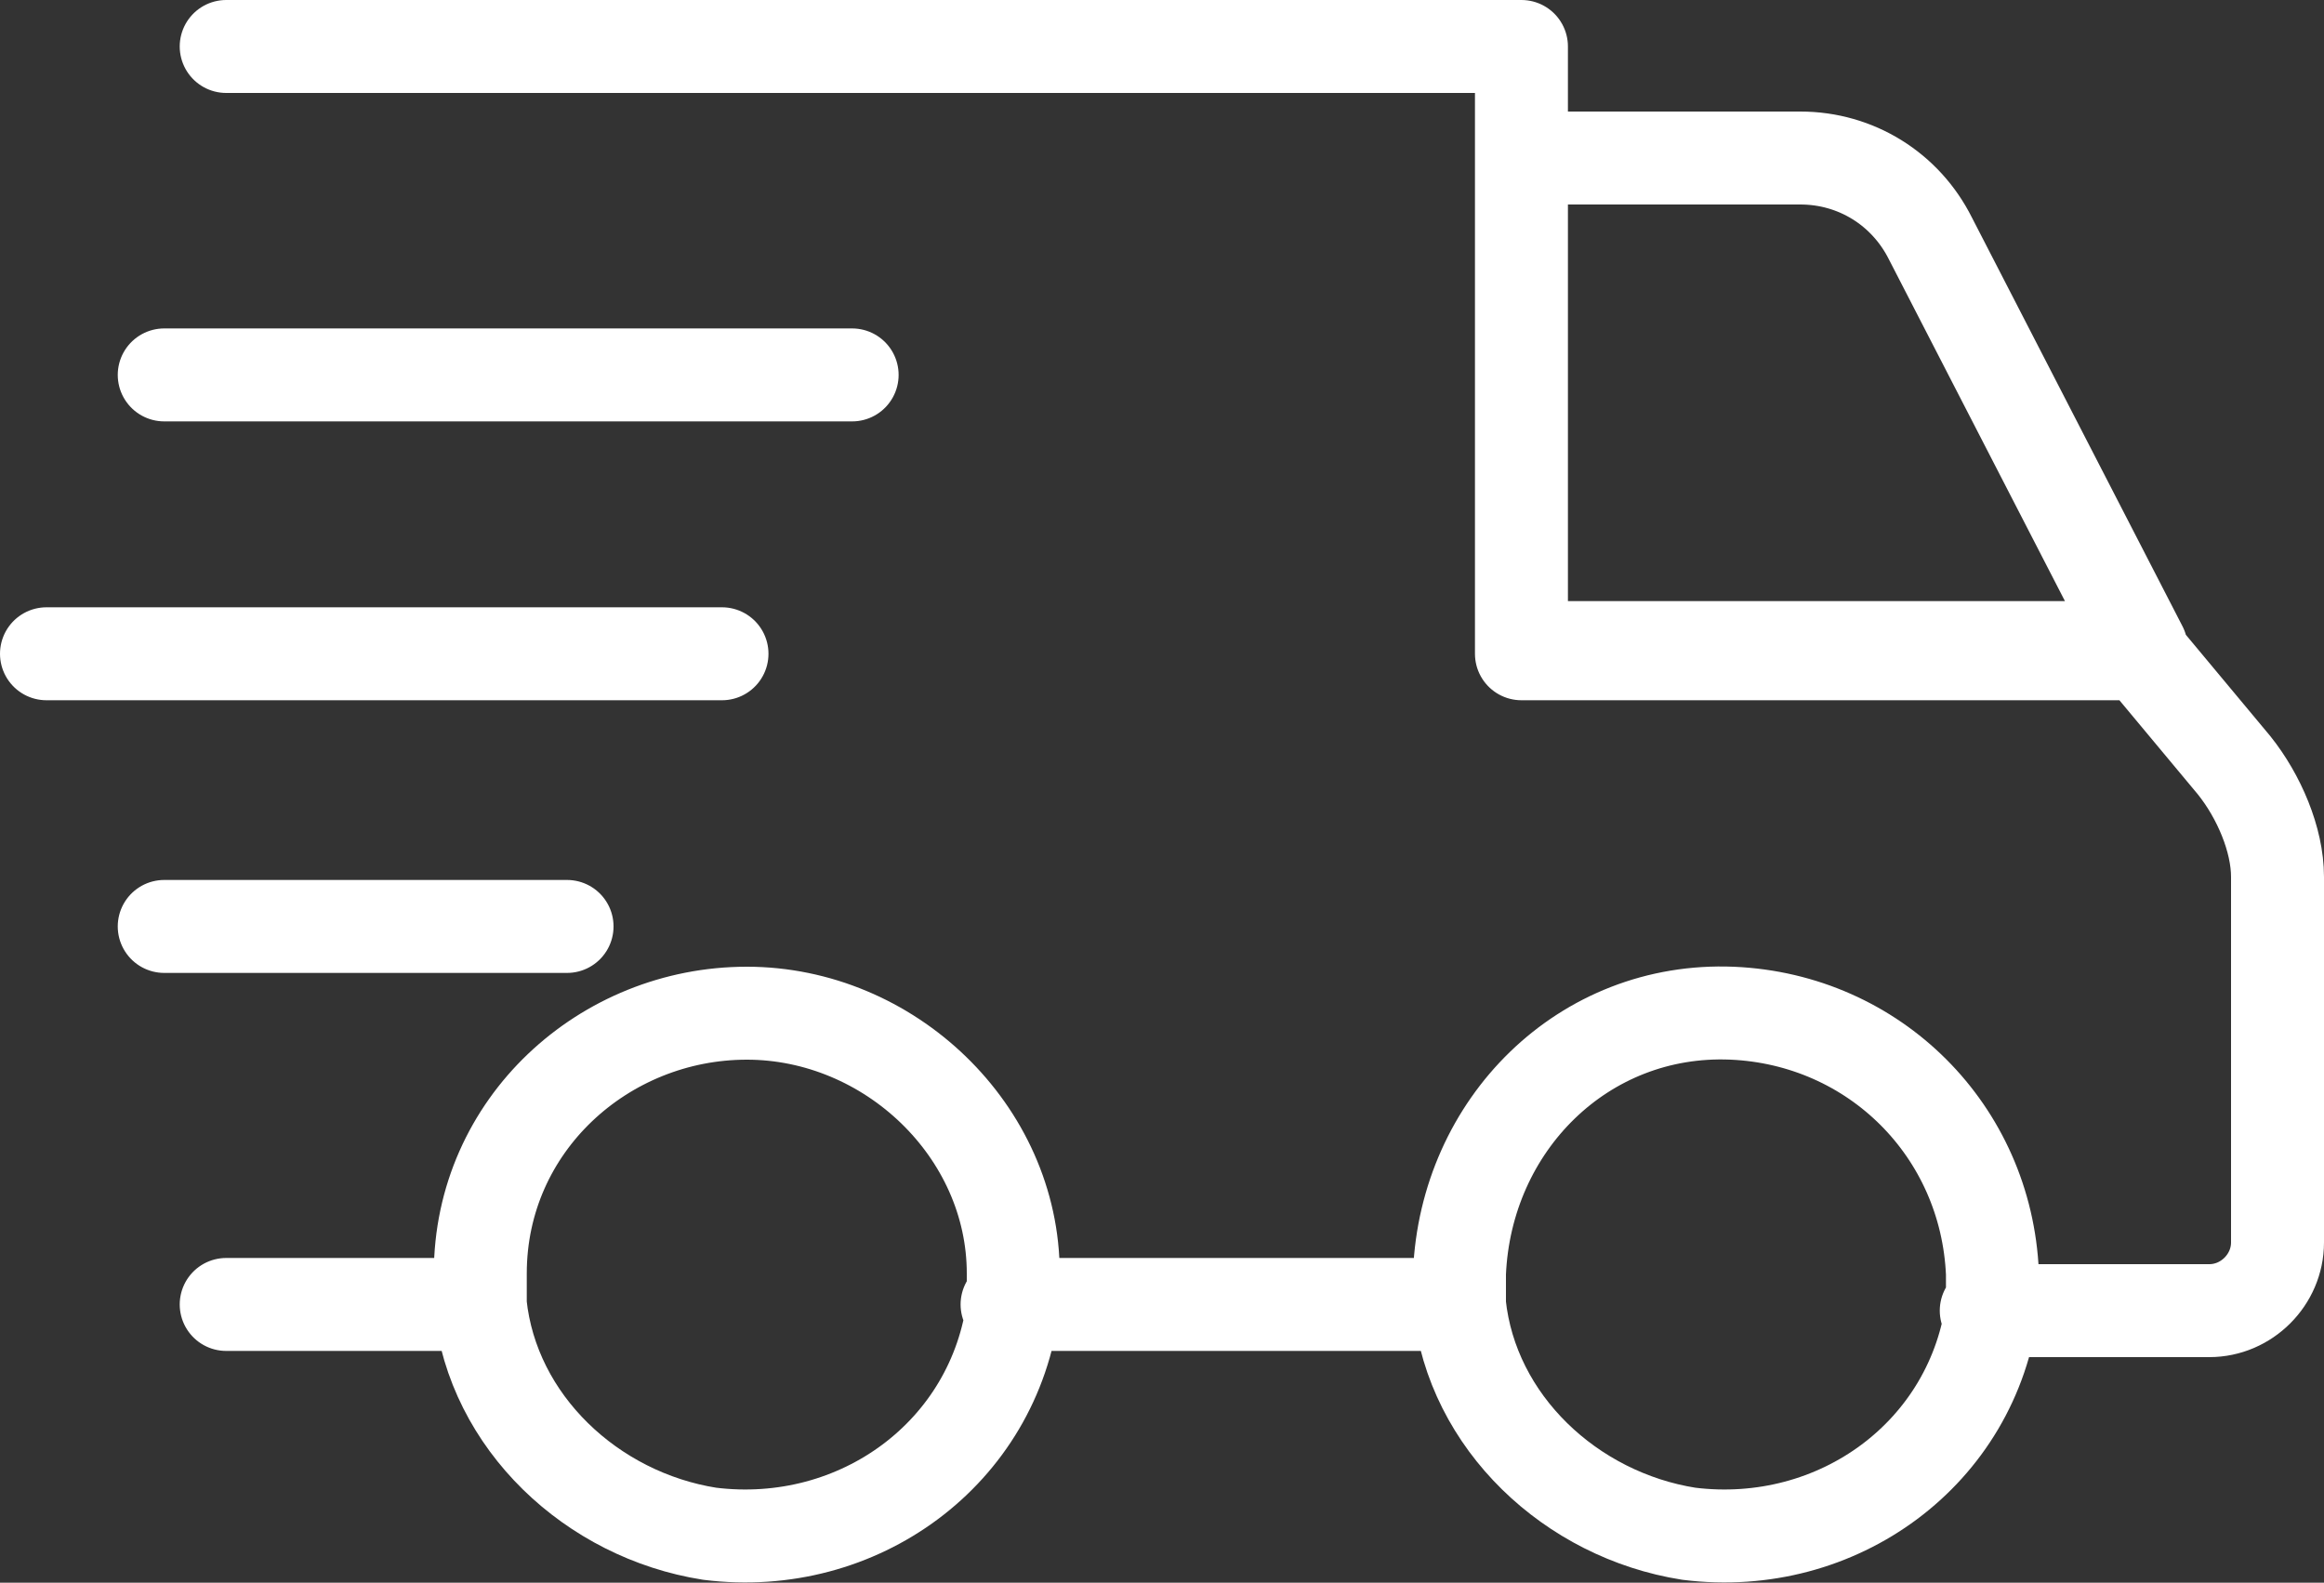
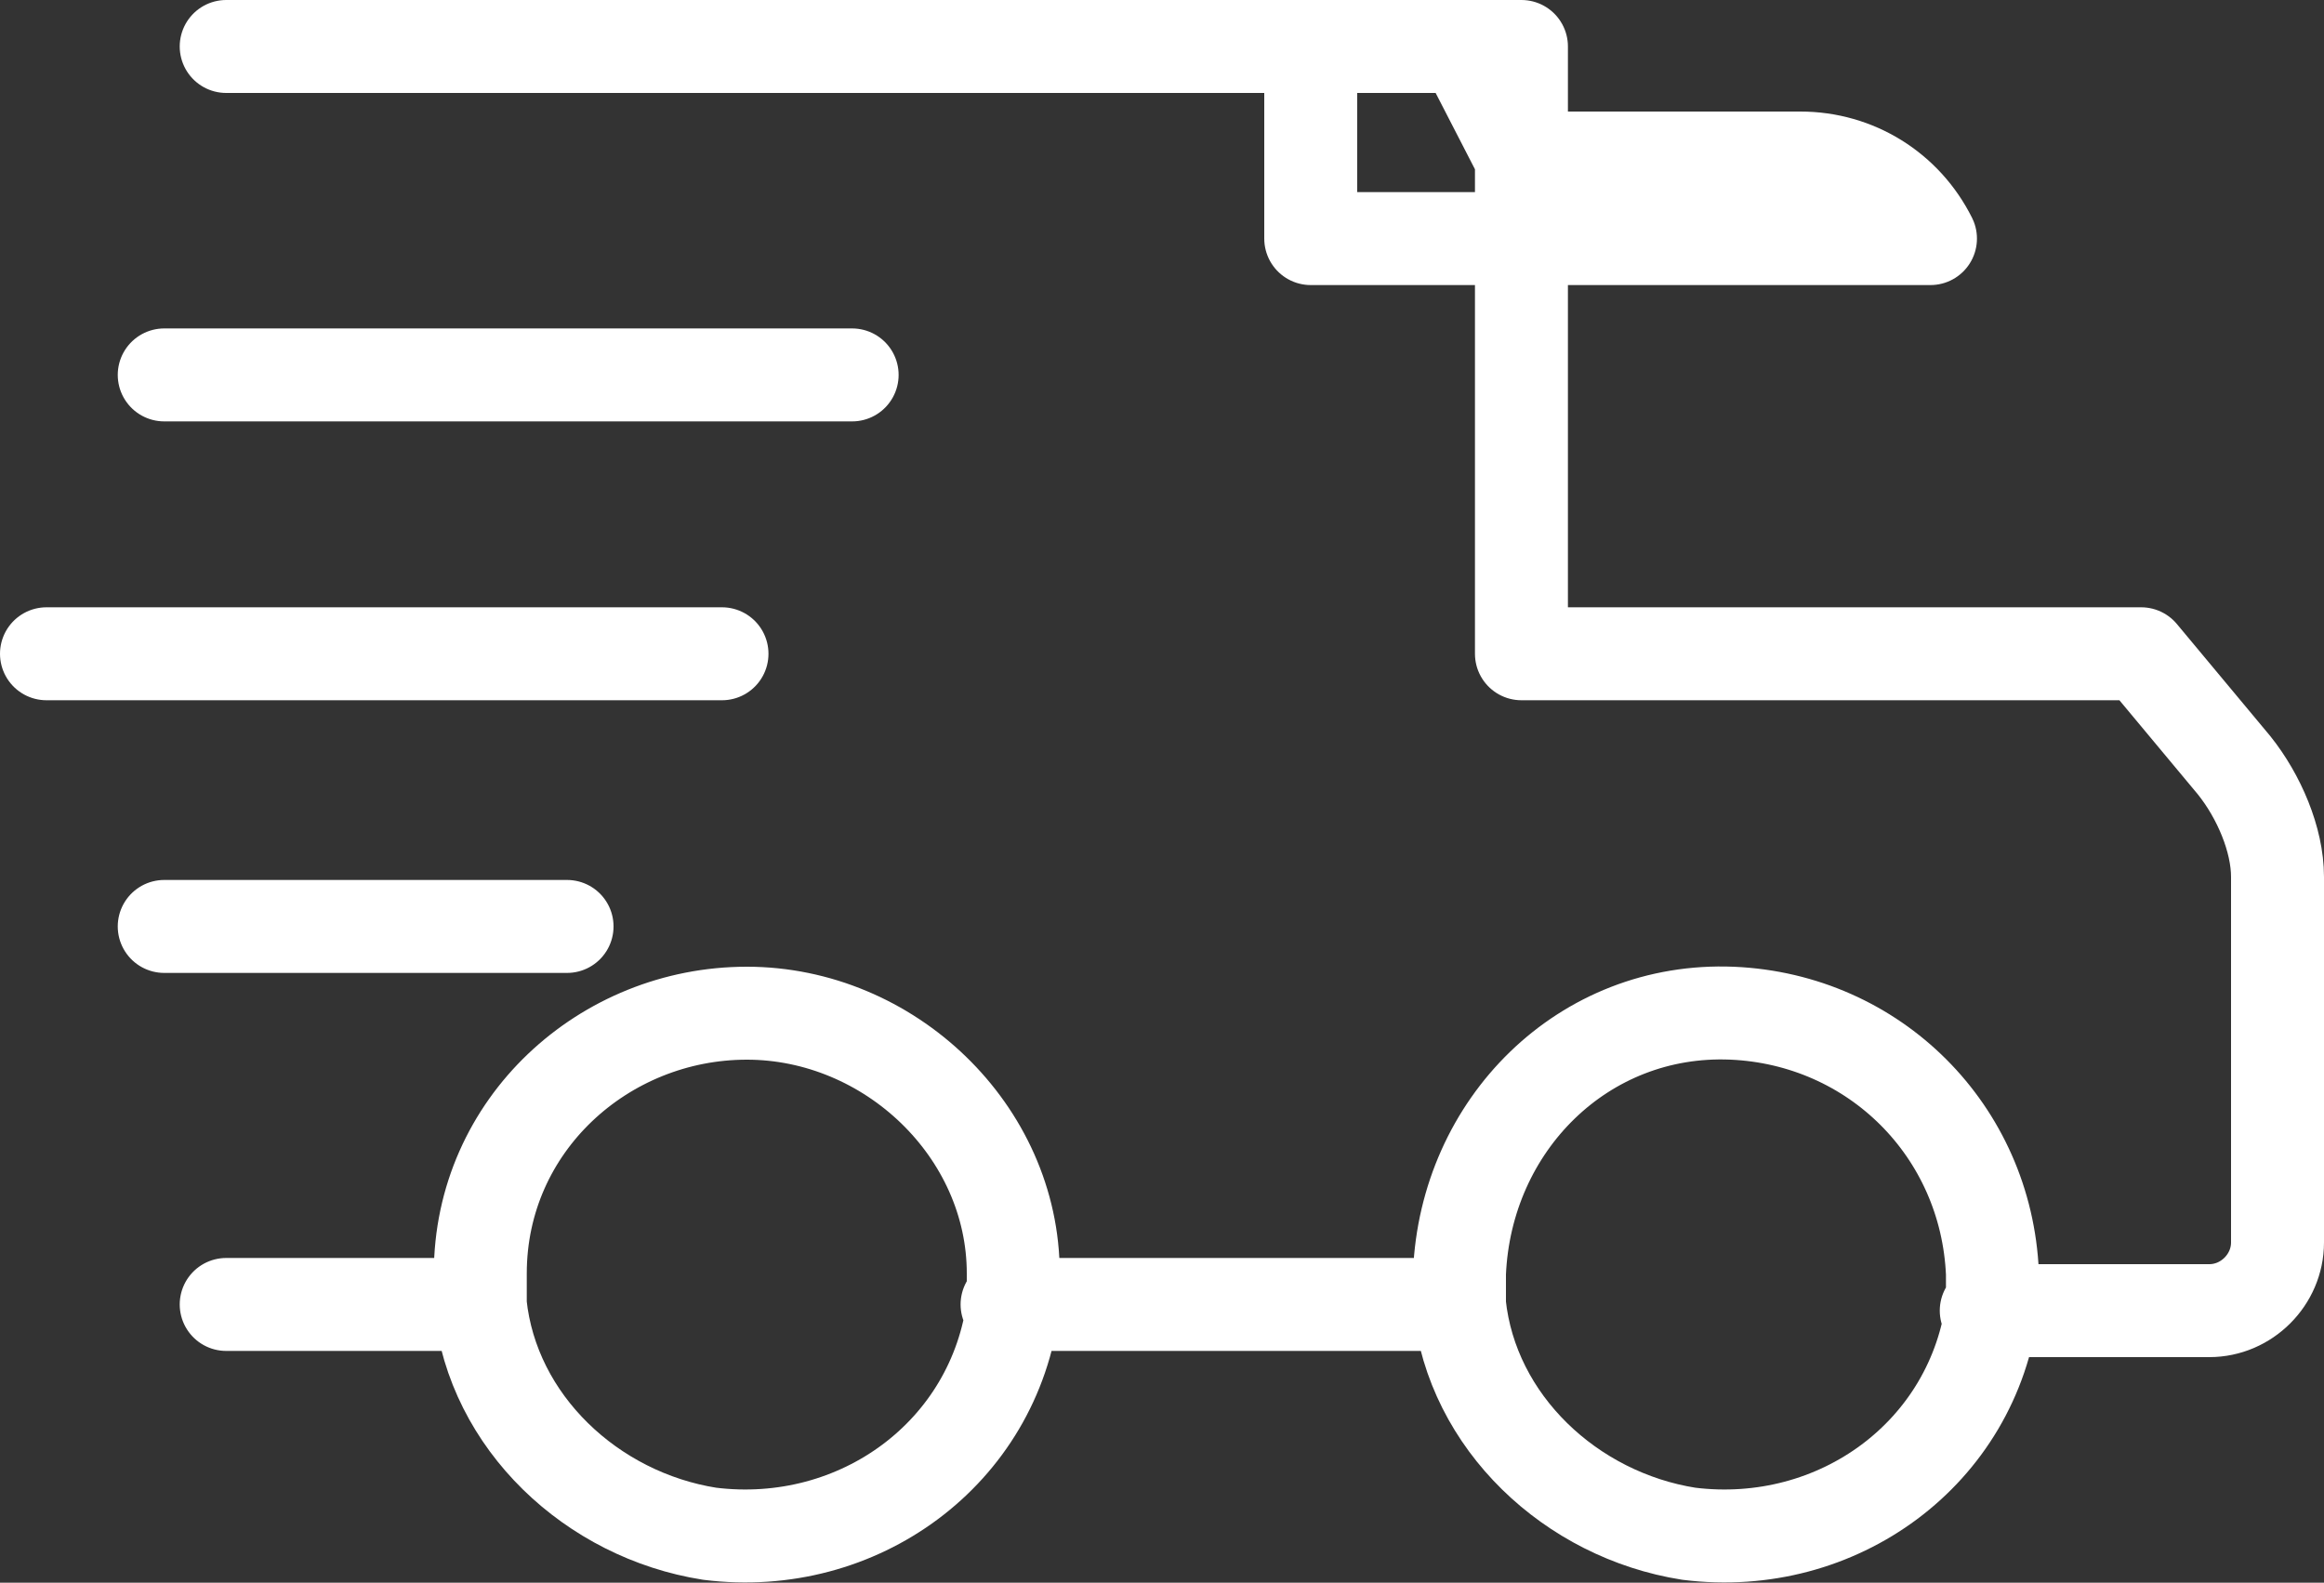
<svg xmlns="http://www.w3.org/2000/svg" id="Ebene_1" data-name="Ebene 1" viewBox="0 0 37.5 25.54">
  <rect x="0" y="0" width="37.5" height="25.54" fill="#333333" stroke="none" />
  <defs>
    <style>
      .cls-1 {
        fill: none;
        stroke: #fff;
        stroke-linecap: round;
        stroke-linejoin: round;
        stroke-width: 1.5px;
      }
    </style>
  </defs>
  <g id="Gruppe_542" data-name="Gruppe 542">
-     <path id="Pfad_193" data-name="Pfad 193" class="cls-1" d="M7.75,21.05H3.65M3.65.75h20.9v9.8h10l1.5,1.8c.4.5.7,1.2.7,1.8v5.9c0,.6-.5,1.1-1.1,1.1h-3.6M23.45,21.05h-7.2M24.55,2.55h4.5c.9,0,1.7.5,2.1,1.3l3.4,6.6h-10s0-7.9,0-7.9ZM9.15,14.95H2.65M11.65,10.55H.75M13.75,6.05H2.65M16.35,20.55v.5c-.3,2.4-2.5,4-4.9,3.7-1.9-.3-3.5-1.8-3.7-3.7v-.5c0-2.4,2-4.2,4.3-4.2s4.3,1.9,4.3,4.2h0ZM32.15,20.55v.5c-.3,2.4-2.5,4-4.9,3.7-1.9-.3-3.5-1.8-3.7-3.7v-.5c.1-2.4,2-4.3,4.4-4.2,2.3.1,4.1,1.9,4.2,4.2Z" />
+     <path id="Pfad_193" data-name="Pfad 193" class="cls-1" d="M7.75,21.05H3.65M3.65.75h20.9v9.8h10l1.5,1.8c.4.5.7,1.2.7,1.8v5.9c0,.6-.5,1.1-1.1,1.1h-3.6M23.45,21.05h-7.2M24.55,2.55h4.5c.9,0,1.7.5,2.1,1.3h-10s0-7.9,0-7.9ZM9.15,14.95H2.65M11.65,10.55H.75M13.75,6.05H2.65M16.35,20.55v.5c-.3,2.4-2.5,4-4.9,3.7-1.9-.3-3.5-1.8-3.7-3.7v-.5c0-2.4,2-4.2,4.3-4.2s4.3,1.9,4.3,4.2h0ZM32.15,20.55v.5c-.3,2.4-2.5,4-4.9,3.7-1.9-.3-3.5-1.8-3.7-3.7v-.5c.1-2.4,2-4.3,4.4-4.2,2.3.1,4.1,1.9,4.2,4.2Z" />
  </g>
</svg>